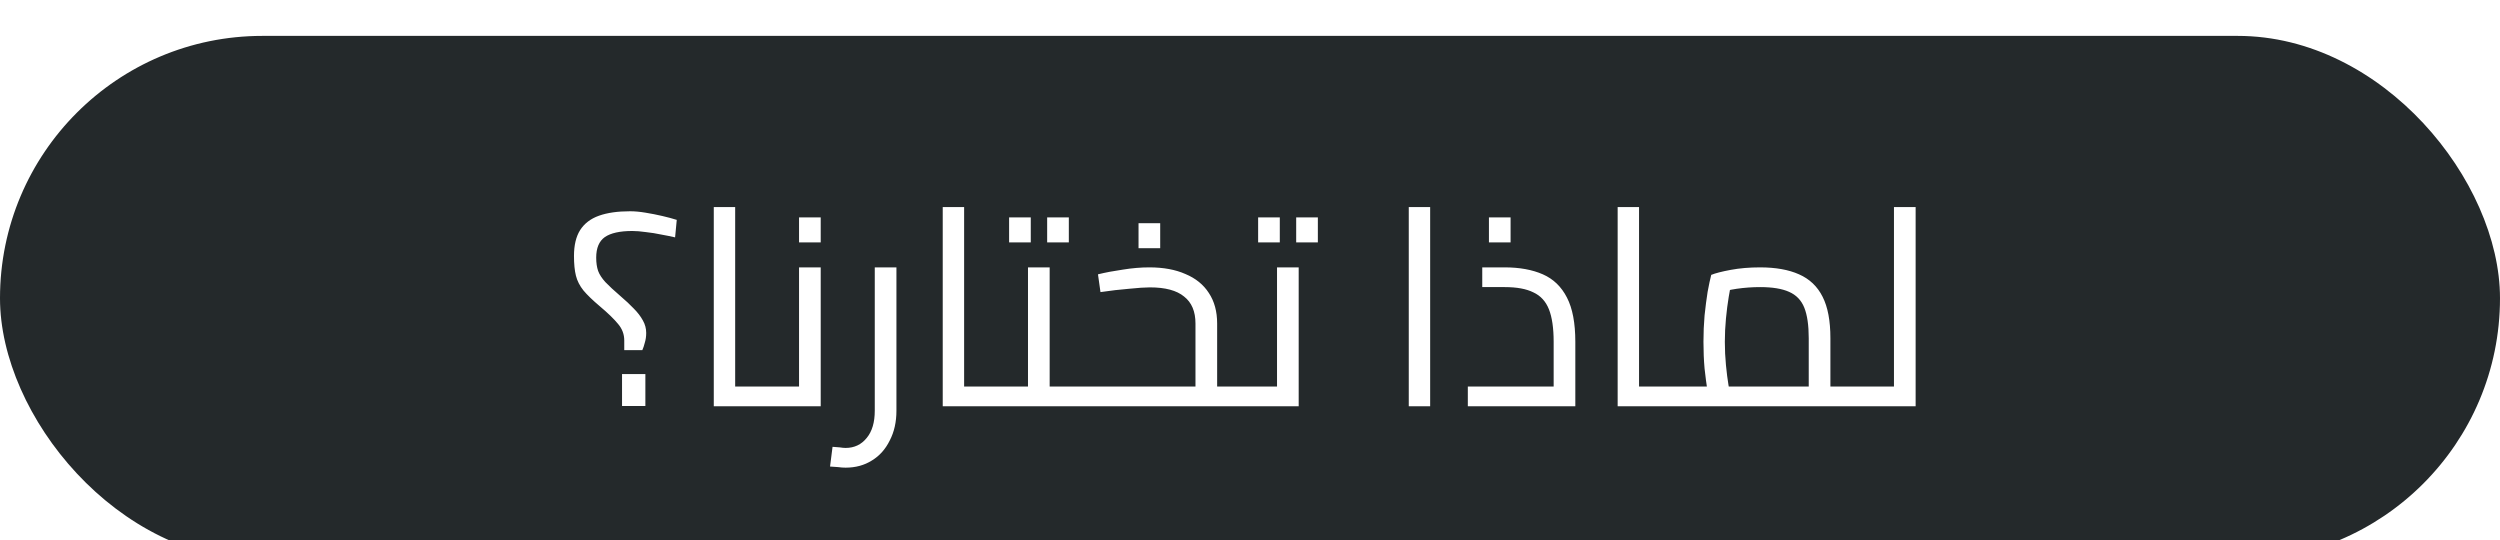
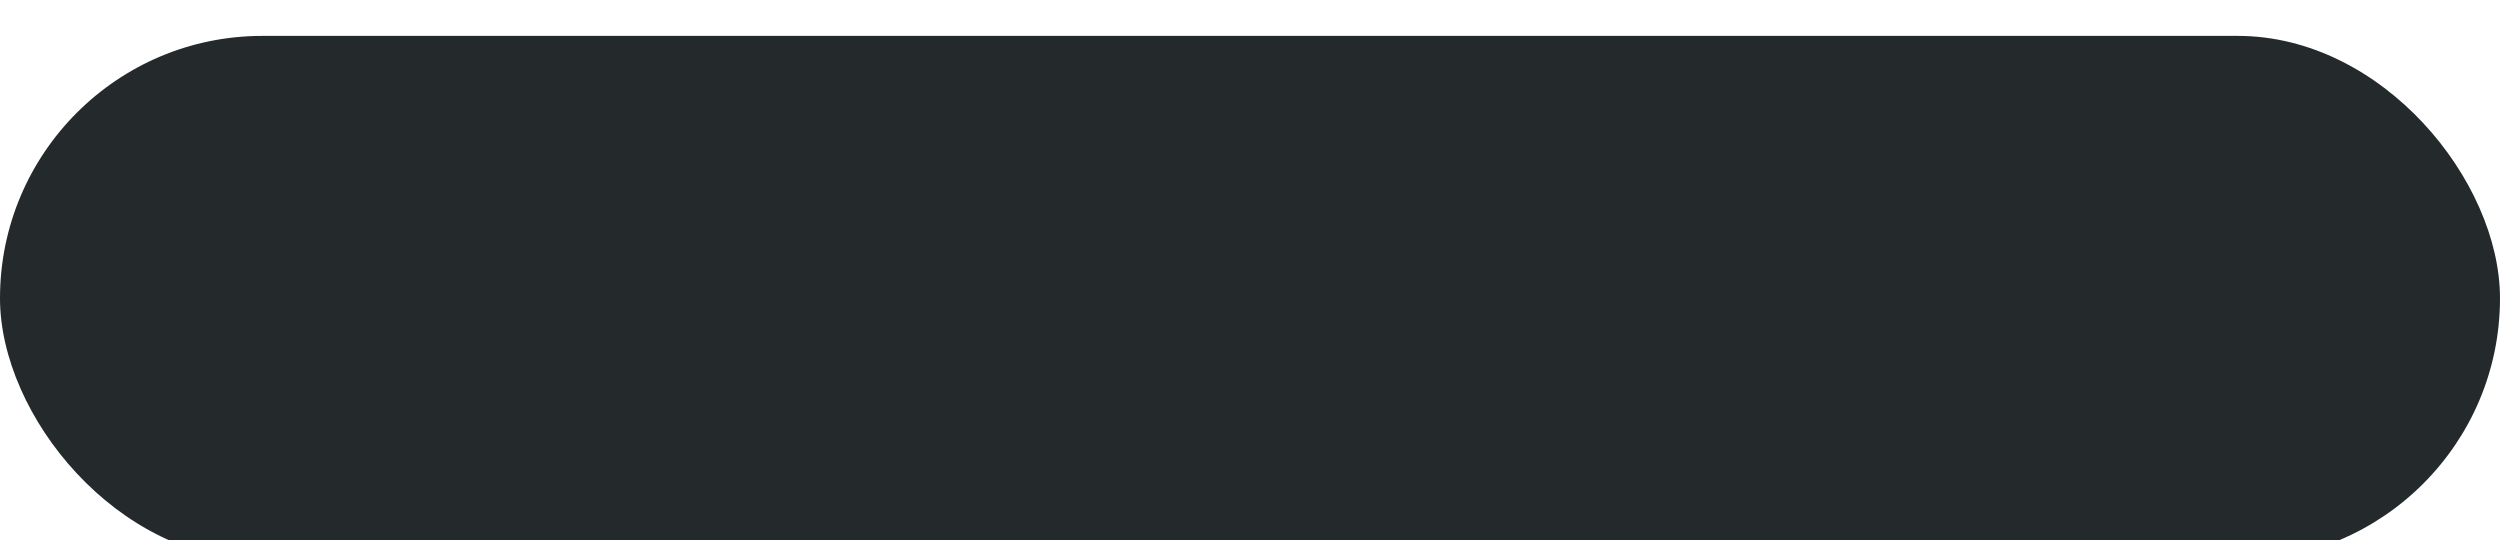
<svg xmlns="http://www.w3.org/2000/svg" width="162" height="35" viewBox="0 0 162 35" fill="none">
  <g filter="url(#filter0_i_3010_91)">
    <rect y="0.326" width="162" height="34" rx="17" fill="#24292B" />
-     <path d="M41.622 20.69H40.452V20.06C40.452 19.664 40.32 19.31 40.056 18.998C39.792 18.674 39.396 18.29 38.868 17.846C38.4 17.45 38.046 17.108 37.806 16.82C37.566 16.52 37.404 16.202 37.32 15.866C37.236 15.53 37.194 15.104 37.194 14.588C37.194 13.892 37.326 13.334 37.59 12.914C37.866 12.482 38.274 12.17 38.814 11.978C39.354 11.786 40.026 11.69 40.83 11.69C41.13 11.69 41.46 11.72 41.82 11.78C42.192 11.84 42.558 11.912 42.918 11.996C43.278 12.08 43.59 12.164 43.854 12.248L43.746 13.382C43.494 13.322 43.2 13.262 42.864 13.202C42.528 13.13 42.192 13.076 41.856 13.04C41.52 12.992 41.226 12.968 40.974 12.968C40.17 12.968 39.576 13.1 39.192 13.364C38.82 13.628 38.634 14.072 38.634 14.696C38.634 15.032 38.676 15.32 38.76 15.56C38.844 15.788 39 16.028 39.228 16.28C39.456 16.52 39.786 16.826 40.218 17.198C40.542 17.474 40.824 17.738 41.064 17.99C41.316 18.242 41.514 18.5 41.658 18.764C41.802 19.016 41.874 19.286 41.874 19.574C41.874 19.802 41.844 20.012 41.784 20.204C41.736 20.396 41.682 20.558 41.622 20.69ZM41.82 24.308H40.308V22.238H41.82V24.308ZM47.639 24.326V23.048H49.835V24.326H47.639ZM46.253 24.326V11.42H47.639V24.326H46.253ZM49.835 24.326V23.048C49.907 23.048 49.967 23.066 50.015 23.102C50.063 23.126 50.099 23.168 50.123 23.228C50.147 23.276 50.165 23.342 50.177 23.426C50.189 23.498 50.195 23.582 50.195 23.678C50.195 23.774 50.189 23.864 50.177 23.948C50.165 24.032 50.147 24.104 50.123 24.164C50.099 24.212 50.063 24.254 50.015 24.29C49.967 24.314 49.907 24.326 49.835 24.326ZM49.834 24.326V23.048H52.426L51.778 23.57V15.326H53.182V24.326H49.834ZM49.834 24.326C49.762 24.326 49.702 24.314 49.654 24.29C49.606 24.254 49.57 24.212 49.546 24.164C49.522 24.104 49.504 24.032 49.492 23.948C49.48 23.864 49.474 23.774 49.474 23.678C49.474 23.546 49.486 23.438 49.51 23.354C49.522 23.258 49.558 23.186 49.618 23.138C49.666 23.078 49.738 23.048 49.834 23.048V24.326ZM51.778 13.706V12.086H53.182V13.706H51.778ZM54.795 28.304C54.639 28.304 54.477 28.292 54.309 28.268C54.129 28.256 53.955 28.244 53.787 28.232L53.949 26.954C54.117 26.966 54.273 26.978 54.417 26.99C54.561 27.014 54.687 27.026 54.795 27.026C55.359 27.026 55.815 26.81 56.163 26.378C56.511 25.958 56.685 25.37 56.685 24.614V15.326H58.089V24.614C58.089 25.346 57.945 25.988 57.657 26.54C57.381 27.104 56.997 27.536 56.505 27.836C56.013 28.148 55.443 28.304 54.795 28.304ZM62.475 24.326V23.048H64.671V24.326H62.475ZM61.089 24.326V11.42H62.475V24.326H61.089ZM64.671 24.326V23.048C64.743 23.048 64.803 23.066 64.851 23.102C64.899 23.126 64.935 23.168 64.959 23.228C64.983 23.276 65.001 23.342 65.013 23.426C65.025 23.498 65.031 23.582 65.031 23.678C65.031 23.774 65.025 23.864 65.013 23.948C65.001 24.032 64.983 24.104 64.959 24.164C64.935 24.212 64.899 24.254 64.851 24.29C64.803 24.314 64.743 24.326 64.671 24.326ZM68.018 24.326V23.048H69.962V24.326H68.018ZM69.962 24.326V23.048C70.034 23.048 70.094 23.066 70.142 23.102C70.19 23.126 70.226 23.168 70.25 23.228C70.274 23.276 70.292 23.342 70.304 23.426C70.316 23.498 70.322 23.582 70.322 23.678C70.322 23.774 70.316 23.864 70.304 23.948C70.292 24.032 70.274 24.104 70.25 24.164C70.226 24.212 70.19 24.254 70.142 24.29C70.094 24.314 70.034 24.326 69.962 24.326ZM64.67 24.326C64.598 24.326 64.538 24.314 64.49 24.29C64.442 24.254 64.406 24.212 64.382 24.164C64.358 24.104 64.34 24.032 64.328 23.948C64.316 23.864 64.31 23.774 64.31 23.678C64.31 23.546 64.322 23.438 64.346 23.354C64.358 23.258 64.394 23.186 64.454 23.138C64.502 23.078 64.574 23.048 64.67 23.048V24.326ZM64.67 24.326V23.048H67.262L66.614 23.57V15.326H68.018V24.326H64.67ZM65.39 13.706V12.086H66.794V13.706H65.39ZM67.856 13.706V12.086H69.26V13.706H67.856ZM78.871 24.326V23.048H80.815V24.326H78.871ZM69.961 24.326C69.889 24.326 69.829 24.314 69.781 24.29C69.733 24.254 69.697 24.212 69.673 24.164C69.649 24.104 69.631 24.032 69.619 23.948C69.607 23.864 69.601 23.774 69.601 23.678C69.601 23.546 69.613 23.438 69.637 23.354C69.649 23.258 69.685 23.186 69.745 23.138C69.793 23.078 69.865 23.048 69.961 23.048V24.326ZM69.961 24.326V23.048H77.899L77.467 23.426V18.962C77.467 18.182 77.221 17.6 76.729 17.216C76.249 16.82 75.511 16.622 74.515 16.622C74.203 16.622 73.753 16.652 73.165 16.712C72.577 16.76 71.959 16.832 71.311 16.928L71.149 15.776C71.641 15.656 72.181 15.554 72.769 15.47C73.357 15.374 73.927 15.326 74.479 15.326C75.391 15.326 76.171 15.47 76.819 15.758C77.479 16.034 77.983 16.442 78.331 16.982C78.691 17.522 78.871 18.182 78.871 18.962V24.326H69.961ZM80.815 24.326V23.048C80.887 23.048 80.947 23.066 80.995 23.102C81.043 23.126 81.079 23.168 81.103 23.228C81.127 23.276 81.145 23.342 81.157 23.426C81.169 23.498 81.175 23.582 81.175 23.678C81.175 23.774 81.169 23.864 81.157 23.948C81.145 24.032 81.127 24.104 81.103 24.164C81.079 24.212 81.043 24.254 80.995 24.29C80.947 24.314 80.887 24.326 80.815 24.326ZM73.777 14.084V12.464H75.181V14.084H73.777ZM80.807 24.326V23.048H83.399L82.751 23.57V15.326H84.155V24.326H80.807ZM80.807 24.326C80.735 24.326 80.675 24.314 80.627 24.29C80.579 24.254 80.543 24.212 80.519 24.164C80.495 24.104 80.477 24.032 80.465 23.948C80.453 23.864 80.447 23.774 80.447 23.678C80.447 23.546 80.459 23.438 80.483 23.354C80.495 23.258 80.531 23.186 80.591 23.138C80.639 23.078 80.711 23.048 80.807 23.048V24.326ZM81.527 13.706V12.086H82.931V13.706H81.527ZM83.993 13.706V12.086H85.397V13.706H83.993ZM91.288 24.326V11.42H92.674V24.326H91.288ZM95.115 24.326V23.048H101.829L100.677 24.074V20.15C100.677 19.262 100.575 18.56 100.371 18.044C100.167 17.528 99.831 17.162 99.362 16.946C98.906 16.718 98.288 16.604 97.508 16.604H96.05V15.326H97.508C98.469 15.326 99.29 15.476 99.975 15.776C100.659 16.076 101.181 16.58 101.541 17.288C101.901 17.984 102.081 18.938 102.081 20.15V24.326H95.115ZM96.483 13.706V12.086H97.886V13.706H96.483ZM106.21 24.326V23.048H108.406V24.326H106.21ZM104.824 24.326V11.42H106.21V24.326H104.824ZM108.406 24.326V23.048C108.478 23.048 108.538 23.066 108.586 23.102C108.634 23.126 108.67 23.168 108.694 23.228C108.718 23.276 108.736 23.342 108.748 23.426C108.76 23.498 108.766 23.582 108.766 23.678C108.766 23.774 108.76 23.864 108.748 23.948C108.736 24.032 108.718 24.104 108.694 24.164C108.67 24.212 108.634 24.254 108.586 24.29C108.538 24.314 108.478 24.326 108.406 24.326ZM118.61 24.326V23.048H120.554V24.326H118.61ZM108.404 24.326C108.332 24.326 108.272 24.314 108.224 24.29C108.176 24.254 108.14 24.212 108.116 24.164C108.092 24.104 108.074 24.032 108.062 23.948C108.05 23.864 108.044 23.774 108.044 23.678C108.044 23.546 108.056 23.438 108.08 23.354C108.092 23.258 108.128 23.186 108.188 23.138C108.236 23.078 108.308 23.048 108.404 23.048V24.326ZM108.404 24.326V23.048H118.25L117.206 23.786V19.916C117.206 19.076 117.11 18.416 116.918 17.936C116.726 17.456 116.396 17.114 115.928 16.91C115.472 16.706 114.848 16.604 114.056 16.604C113.552 16.604 113.048 16.64 112.544 16.712C112.052 16.784 111.668 16.88 111.392 17L112.238 16.136C112.166 16.424 112.094 16.79 112.022 17.234C111.95 17.666 111.89 18.134 111.842 18.638C111.794 19.142 111.77 19.646 111.77 20.15C111.77 20.666 111.794 21.17 111.842 21.662C111.89 22.154 111.944 22.58 112.004 22.94C112.064 23.3 112.112 23.552 112.148 23.696L110.816 24.074C110.768 23.918 110.708 23.648 110.636 23.264C110.576 22.88 110.516 22.418 110.456 21.878C110.408 21.338 110.384 20.762 110.384 20.15C110.384 19.562 110.408 18.992 110.456 18.44C110.516 17.876 110.582 17.366 110.654 16.91C110.738 16.454 110.816 16.088 110.888 15.812C111.152 15.704 111.572 15.596 112.148 15.488C112.724 15.38 113.36 15.326 114.056 15.326C115.064 15.326 115.904 15.476 116.576 15.776C117.26 16.076 117.77 16.562 118.106 17.234C118.442 17.894 118.61 18.788 118.61 19.916V24.326H108.404ZM120.554 24.326V23.048C120.626 23.048 120.686 23.066 120.734 23.102C120.782 23.126 120.818 23.168 120.842 23.228C120.866 23.276 120.884 23.342 120.896 23.426C120.908 23.498 120.914 23.582 120.914 23.678C120.914 23.774 120.908 23.864 120.896 23.948C120.884 24.032 120.866 24.104 120.842 24.164C120.818 24.212 120.782 24.254 120.734 24.29C120.686 24.314 120.626 24.326 120.554 24.326ZM122.729 24.326V11.42H124.133V24.326H122.729ZM120.551 24.326V23.048H122.729V24.326H120.551ZM120.551 24.326C120.479 24.326 120.419 24.314 120.371 24.29C120.323 24.254 120.287 24.212 120.263 24.164C120.239 24.104 120.221 24.032 120.209 23.948C120.197 23.864 120.191 23.774 120.191 23.678C120.191 23.546 120.203 23.438 120.227 23.354C120.239 23.258 120.275 23.186 120.335 23.138C120.383 23.078 120.455 23.048 120.551 23.048V24.326Z" fill="white" />
  </g>
  <defs>
    <filter id="filter0_i_3010_91" x="0" y="0.326" width="162" height="36" filterUnits="userSpaceOnUse" color-interpolation-filters="sRGB">
      <feFlood flood-opacity="0" result="BackgroundImageFix" />
      <feBlend mode="normal" in="SourceGraphic" in2="BackgroundImageFix" result="shape" />
      <feColorMatrix in="SourceAlpha" type="matrix" values="0 0 0 0 0 0 0 0 0 0 0 0 0 0 0 0 0 0 127 0" result="hardAlpha" />
      <feOffset dy="2" />
      <feGaussianBlur stdDeviation="13" />
      <feComposite in2="hardAlpha" operator="arithmetic" k2="-1" k3="1" />
      <feColorMatrix type="matrix" values="0 0 0 0 0.851 0 0 0 0 0.745 0 0 0 0 0.443 0 0 0 0.34 0" />
      <feBlend mode="normal" in2="shape" result="effect1_innerShadow_3010_91" />
    </filter>
  </defs>
</svg>